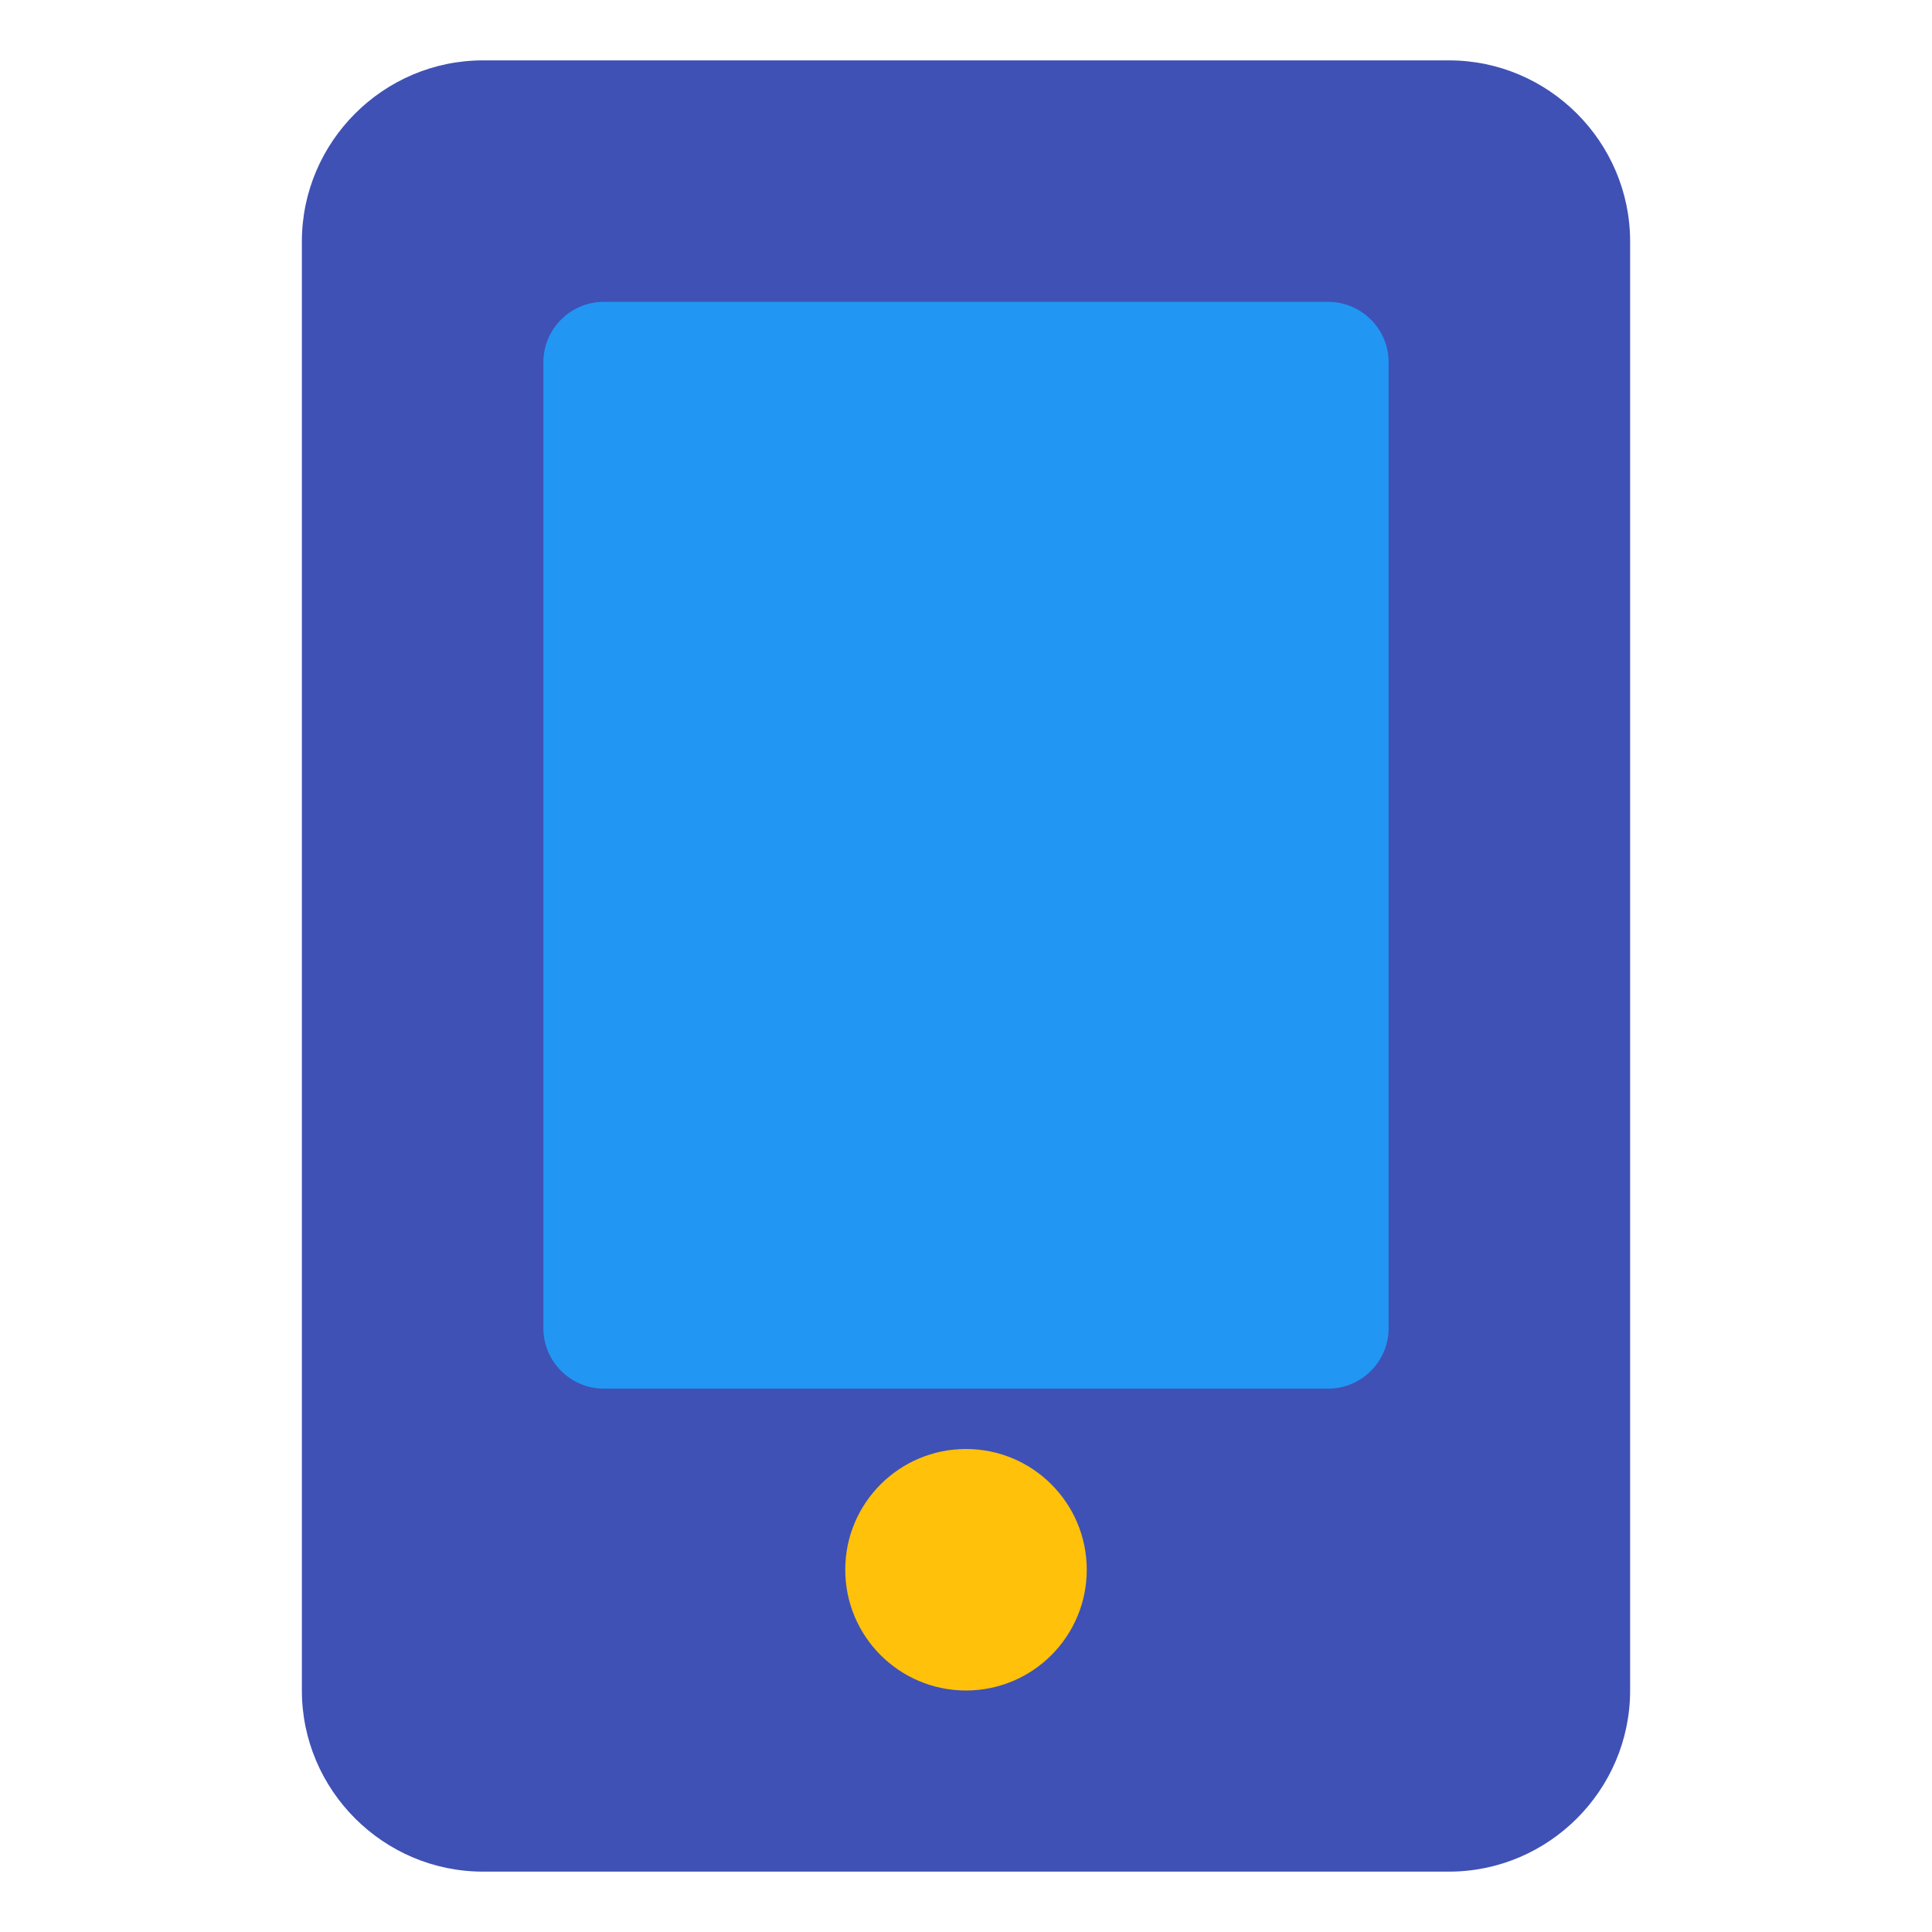
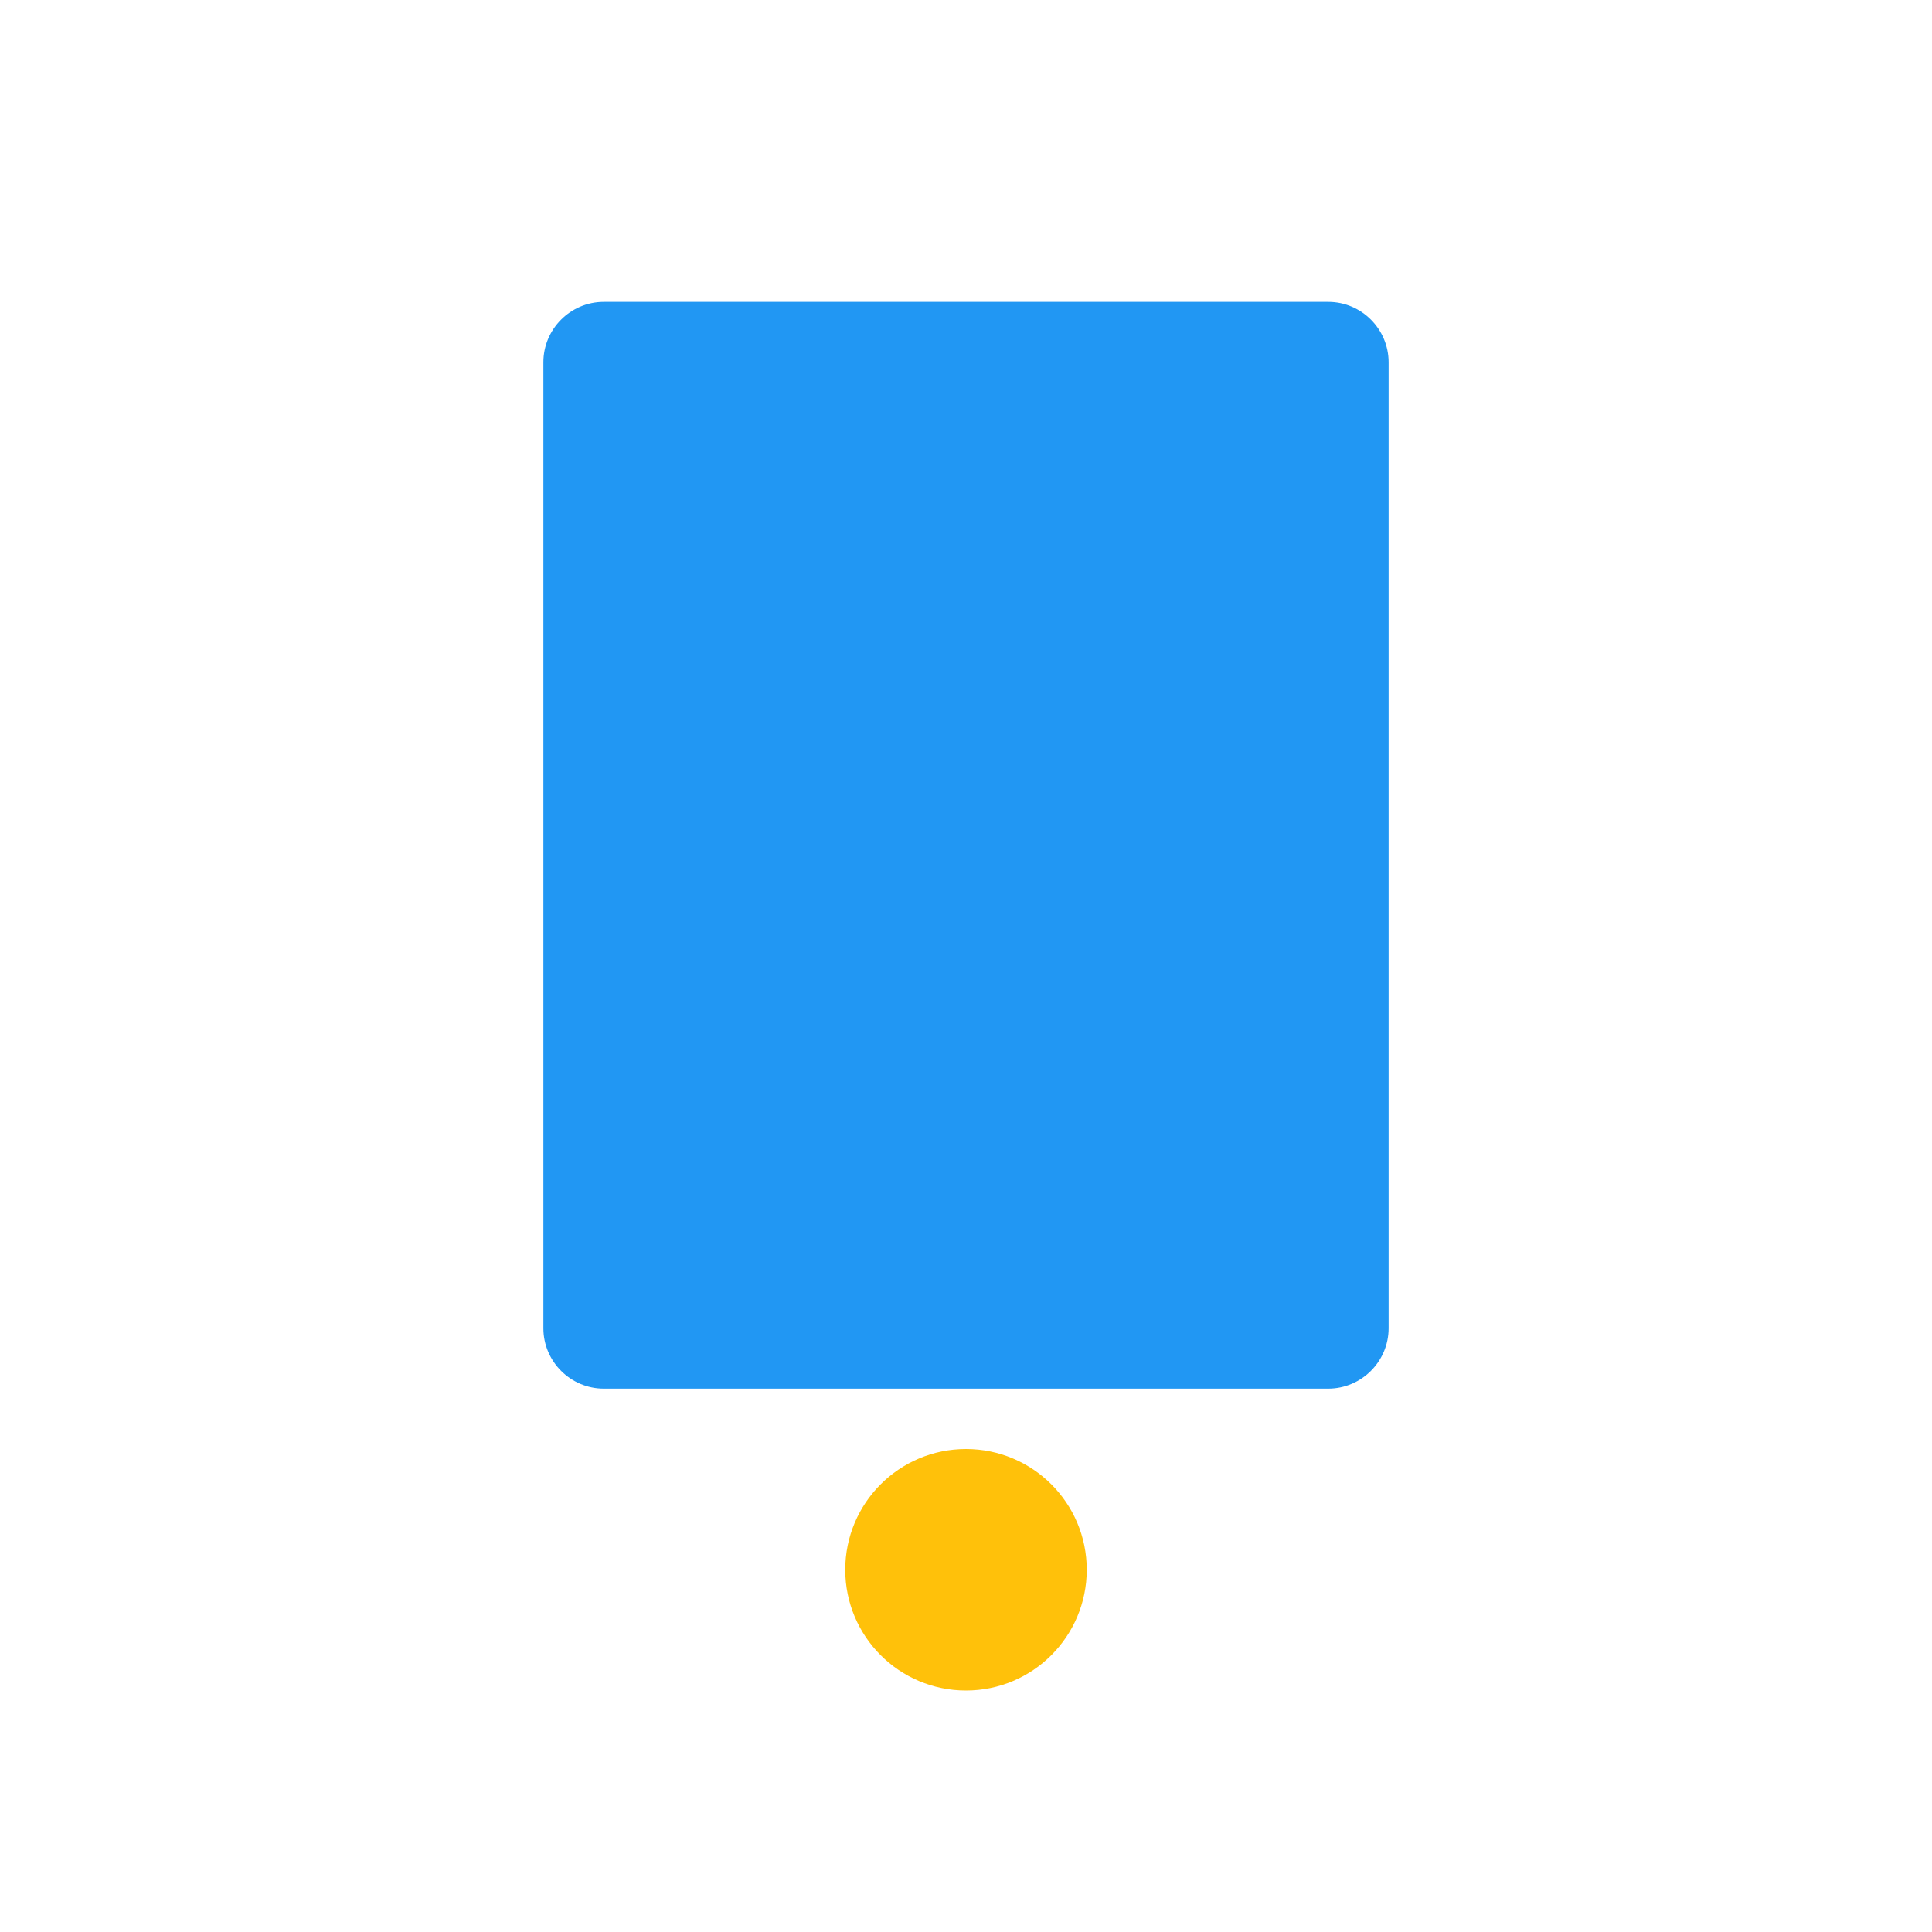
<svg xmlns="http://www.w3.org/2000/svg" version="1.1" viewBox="0 0 32 32" xml:space="preserve">
  <g id="Desktop25" />
  <g id="Desktop24" />
  <g id="Desktop23" />
  <g id="Desktop22" />
  <g id="Desktop21" />
  <g id="Desktop20" />
  <g id="Desktop19" />
  <g id="Desktop18" />
  <g id="Desktop17" />
  <g id="Desktop16" />
  <g id="Desktop15" />
  <g id="Desktop14" />
  <g id="Desktop13" />
  <g id="Desktop12" />
  <g id="Desktop11" />
  <g id="Desktop10" />
  <g id="Desktop09">
    <g>
-       <path d="M27,4v24c0,1.65-1.35,3-3,3H8c-1.65,0-3-1.35-3-3V4c0-1.65,1.35-3,3-3h16C25.65,1,27,2.35,27,4z" fill="#3F51B5" />
-     </g>
+       </g>
    <g>
      <path d="M23,6v16c0,0.55-0.45,1-1,1H10c-0.55,0-1-0.45-1-1V6c0-0.55,0.45-1,1-1h12C22.55,5,23,5.45,23,6z" fill="#2197F3" />
    </g>
    <g>
      <circle cx="16" cy="26" fill="#FFC10A" r="2" />
    </g>
  </g>
  <g id="Desktop08" />
  <g id="Desktop07" />
  <g id="Desktop06" />
  <g id="Desktop05" />
  <g id="Desktop04" />
  <g id="Desktop03" />
  <g id="Desktop02" />
  <g id="Desktop01" />
</svg>